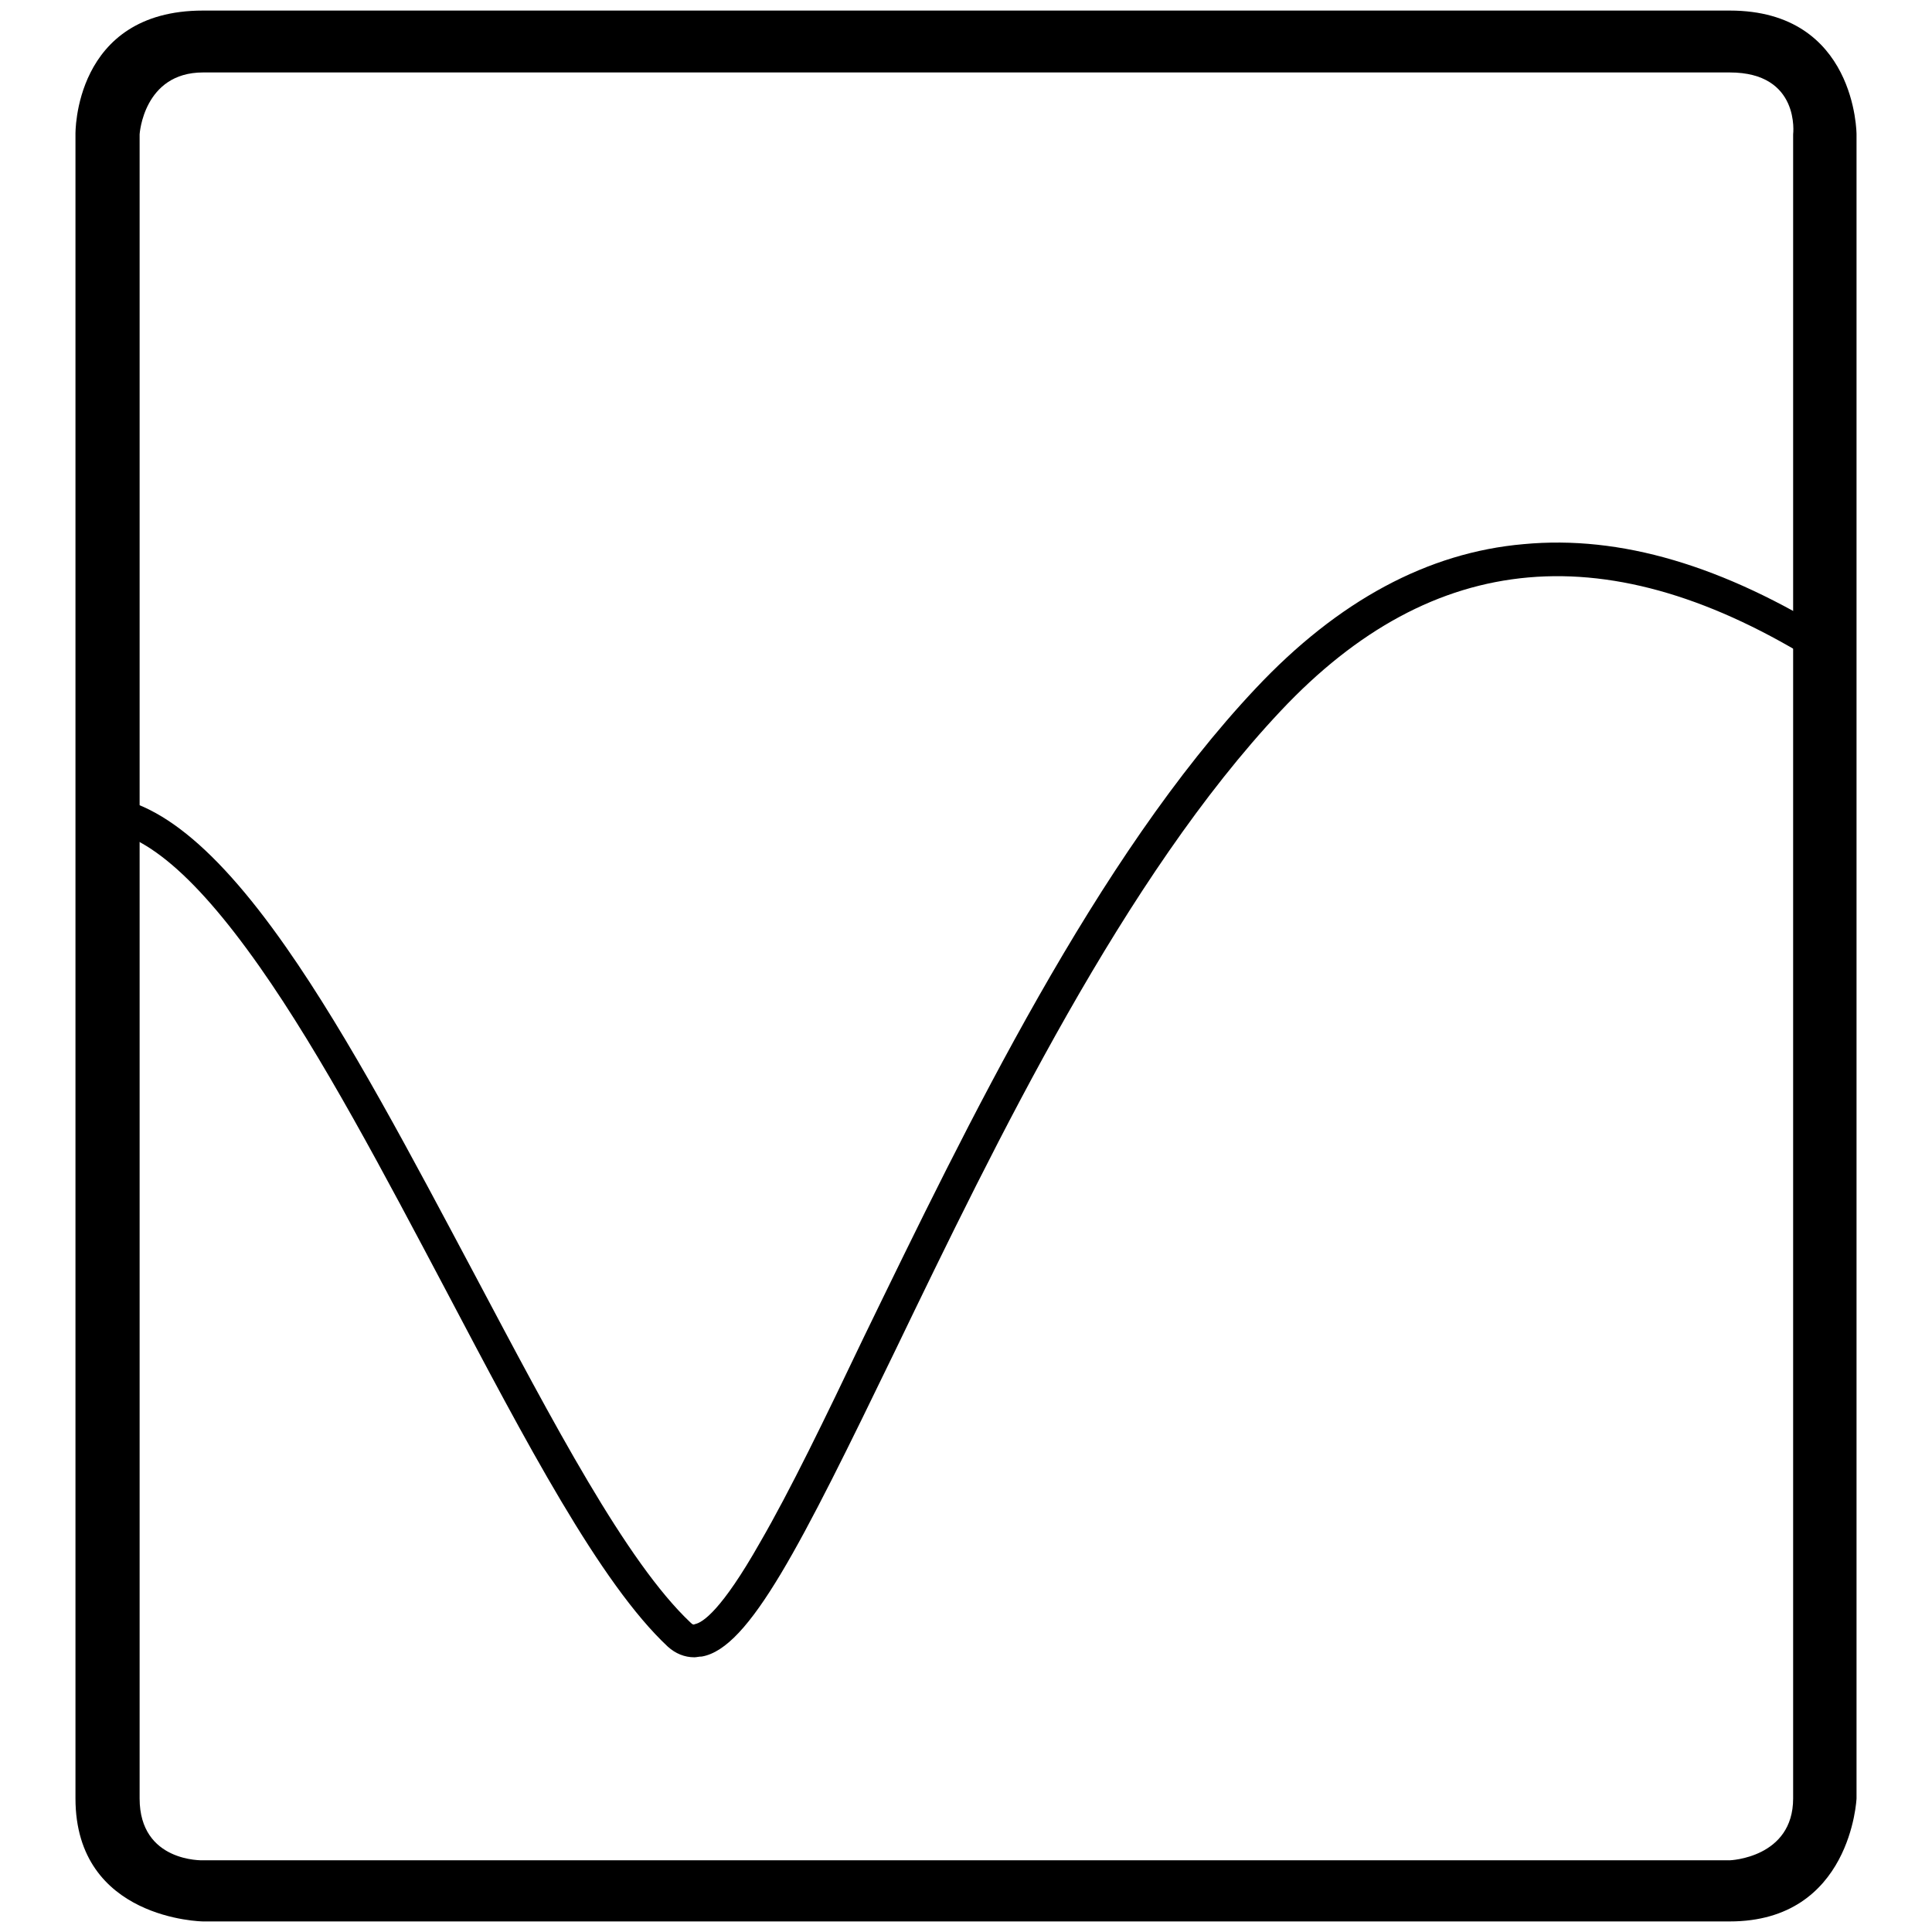
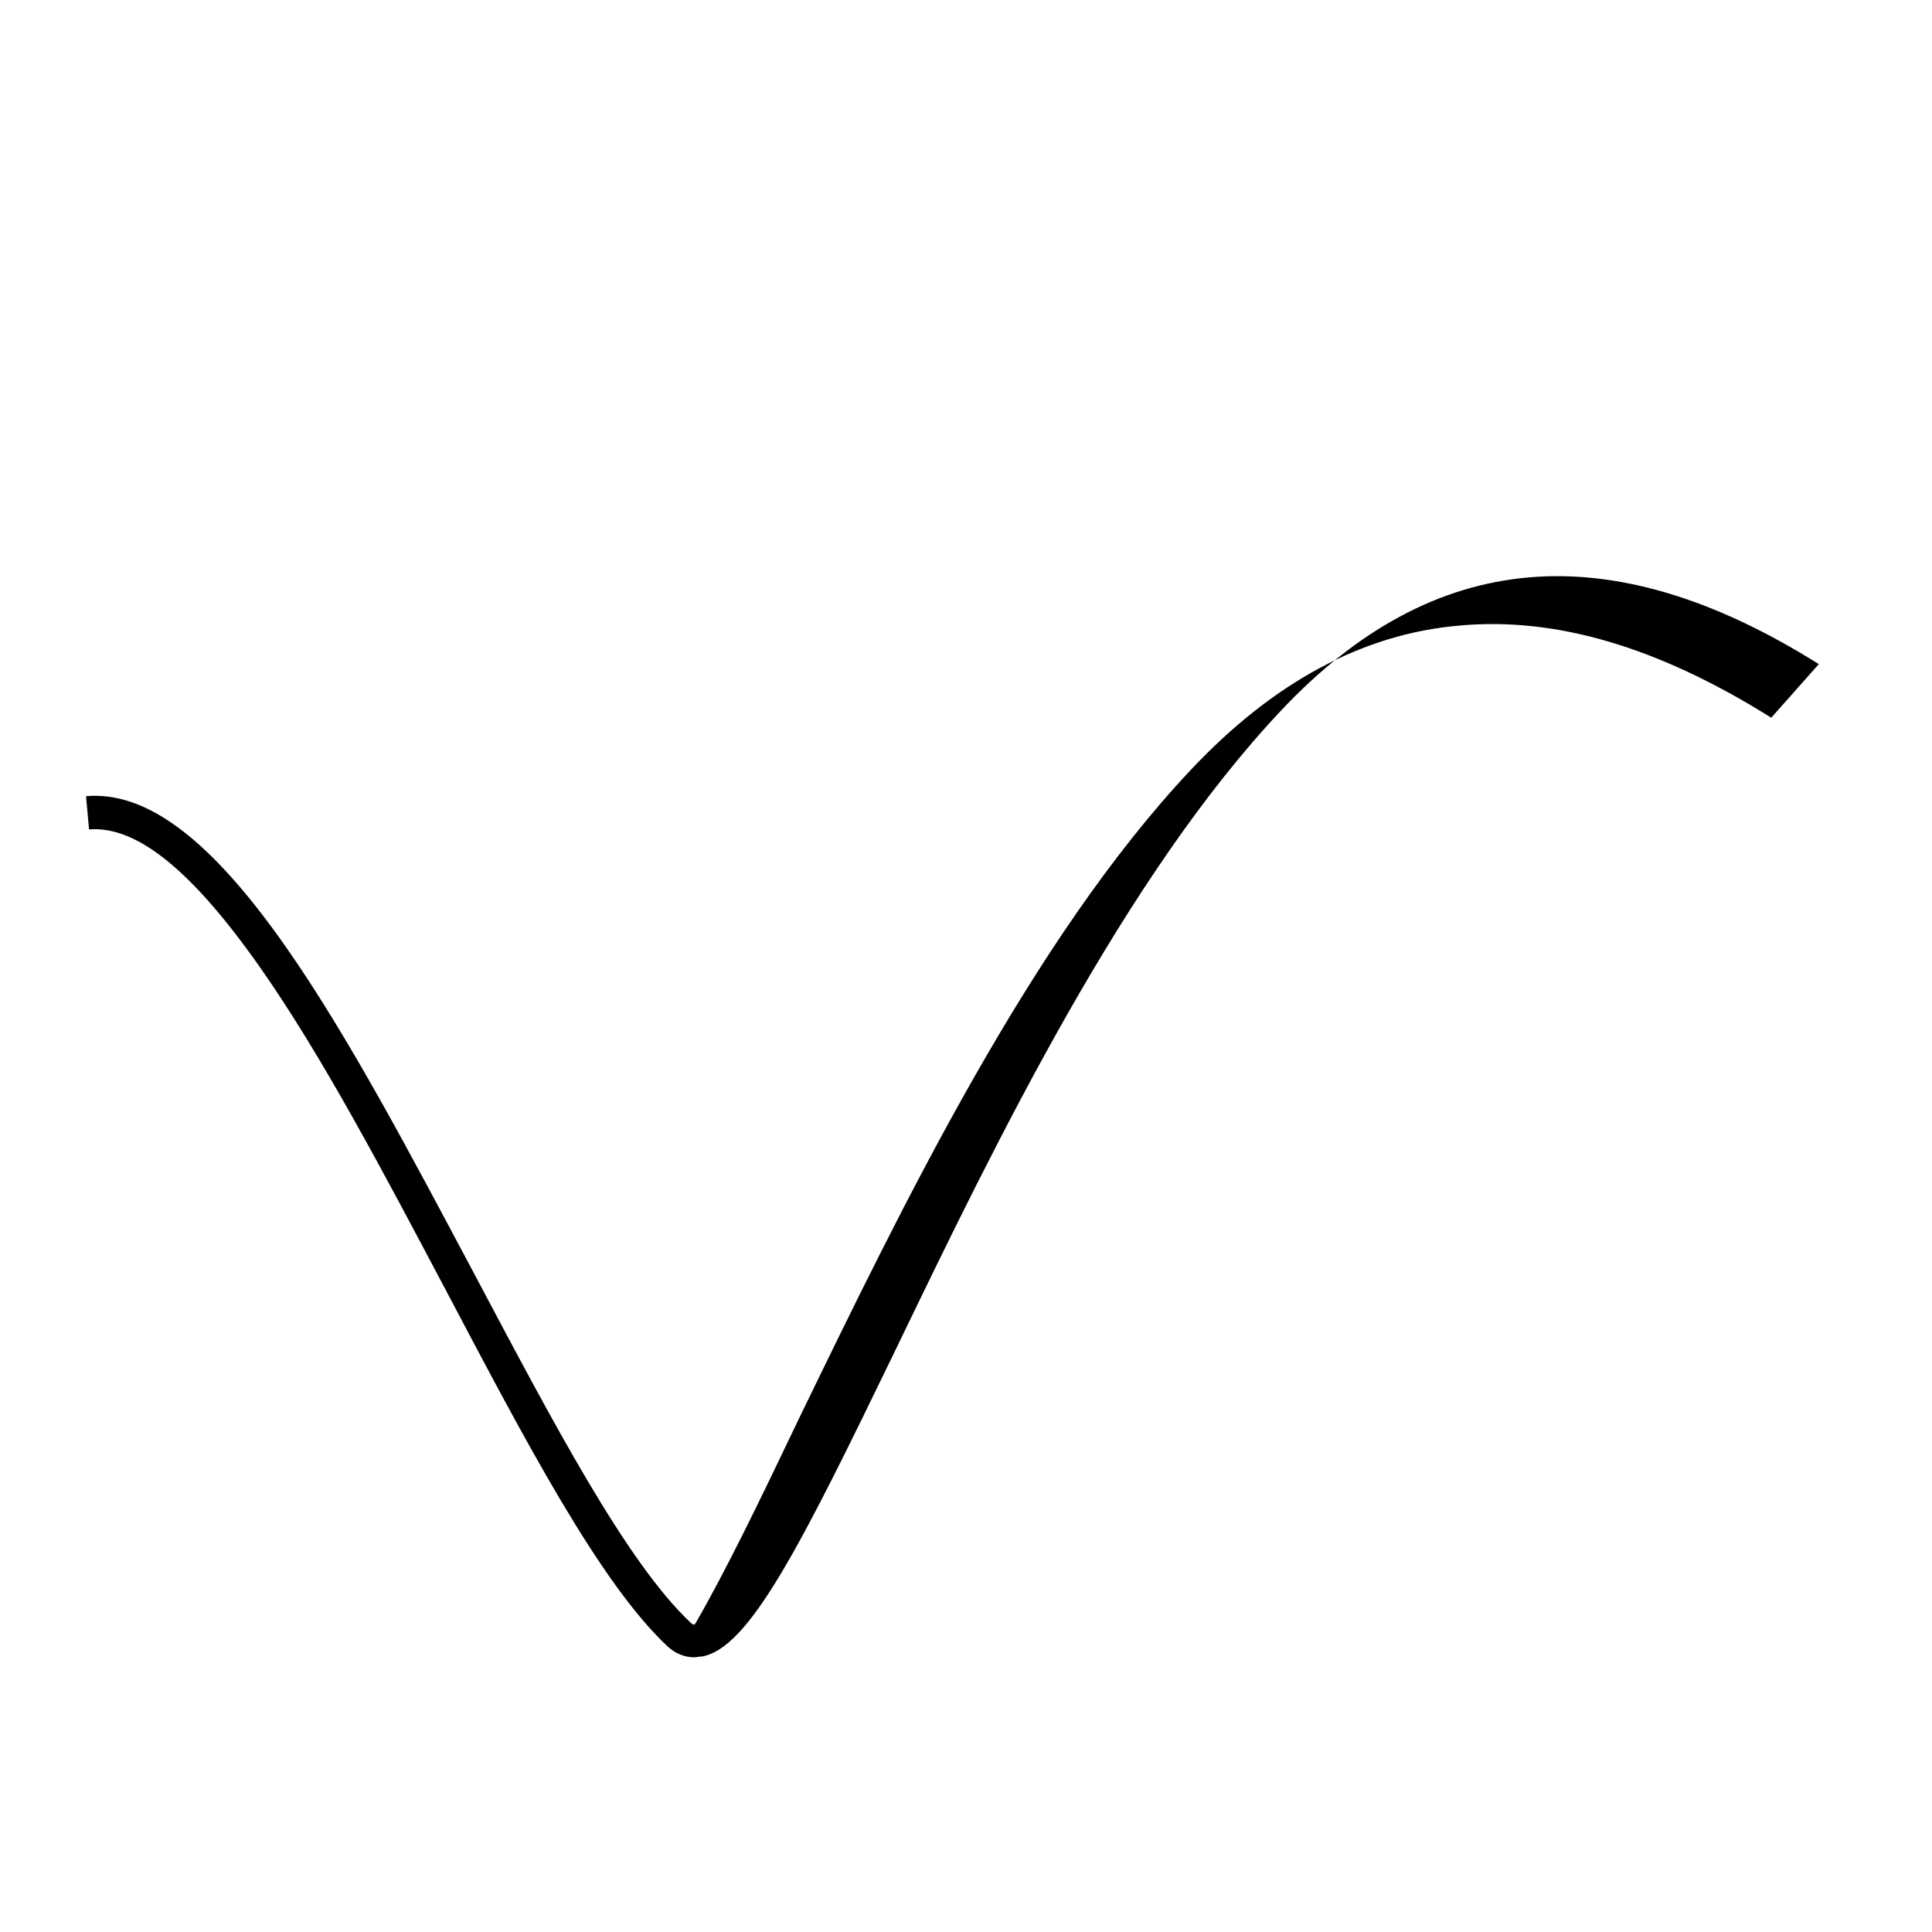
<svg xmlns="http://www.w3.org/2000/svg" version="1.1" x="0px" y="0px" viewBox="0 0 256 256" enable-background="new 0 0 256 256" xml:space="preserve">
  <g>
    <g>
-       <path fill="#000000" d="M229.2,1.4c-68.3,0-133.9,0-202.3,0C9.7,1.4,10,17.8,10,17.8v220.5c0,16.1,16.9,16.3,16.9,16.3h202.3c16.1,0,16.8-16.3,16.8-16.3V17.8C246,17.8,246,1.4,229.2,1.4L229.2,1.4z M237.6,17.8v220.5c0,7.9-8.4,8.2-8.4,8.2H26.9c0,0-8.4,0.3-8.4-8.2V17.8c0,0,0.5-8.2,8.4-8.2c71.4,0,130.8,0,202.3,0C238.6,9.6,237.6,17.8,237.6,17.8z" />
-       <path fill="#000000" d="M92,219.6c-1.3,0-2.5-0.5-3.5-1.4c-9-8.4-18.9-27.3-29.4-47.2c-8.1-15.3-16.4-31.1-24.7-42.9c-9-12.8-16.3-18.7-22.6-18.2l-0.4-4.4c8-0.7,16.5,5.7,26.5,20c8.4,12,16.8,28,25,43.4c10.4,19.6,20.1,38.1,28.6,46.1c0.3,0.3,0.4,0.3,0.6,0.2c1-0.2,3.5-1.8,8.6-10.8c4-6.9,8.6-16.4,13.8-27.3c13.7-28.2,30.7-63.4,51.9-85.9c10.9-11.6,22.8-18,35.5-19.1c12.8-1.2,26.4,2.8,41.4,12.2L241,88c-27.7-17.4-51.1-15.3-71.3,6.2c-20.7,22-37.6,56.8-51.1,84.8c-12.5,25.8-19.3,39.4-25.6,40.5C92.6,219.5,92.3,219.6,92,219.6z" />
+       <path fill="#000000" d="M92,219.6c-1.3,0-2.5-0.5-3.5-1.4c-9-8.4-18.9-27.3-29.4-47.2c-8.1-15.3-16.4-31.1-24.7-42.9c-9-12.8-16.3-18.7-22.6-18.2l-0.4-4.4c8-0.7,16.5,5.7,26.5,20c8.4,12,16.8,28,25,43.4c10.4,19.6,20.1,38.1,28.6,46.1c0.3,0.3,0.4,0.3,0.6,0.2c4-6.9,8.6-16.4,13.8-27.3c13.7-28.2,30.7-63.4,51.9-85.9c10.9-11.6,22.8-18,35.5-19.1c12.8-1.2,26.4,2.8,41.4,12.2L241,88c-27.7-17.4-51.1-15.3-71.3,6.2c-20.7,22-37.6,56.8-51.1,84.8c-12.5,25.8-19.3,39.4-25.6,40.5C92.6,219.5,92.3,219.6,92,219.6z" />
    </g>
  </g>
</svg>